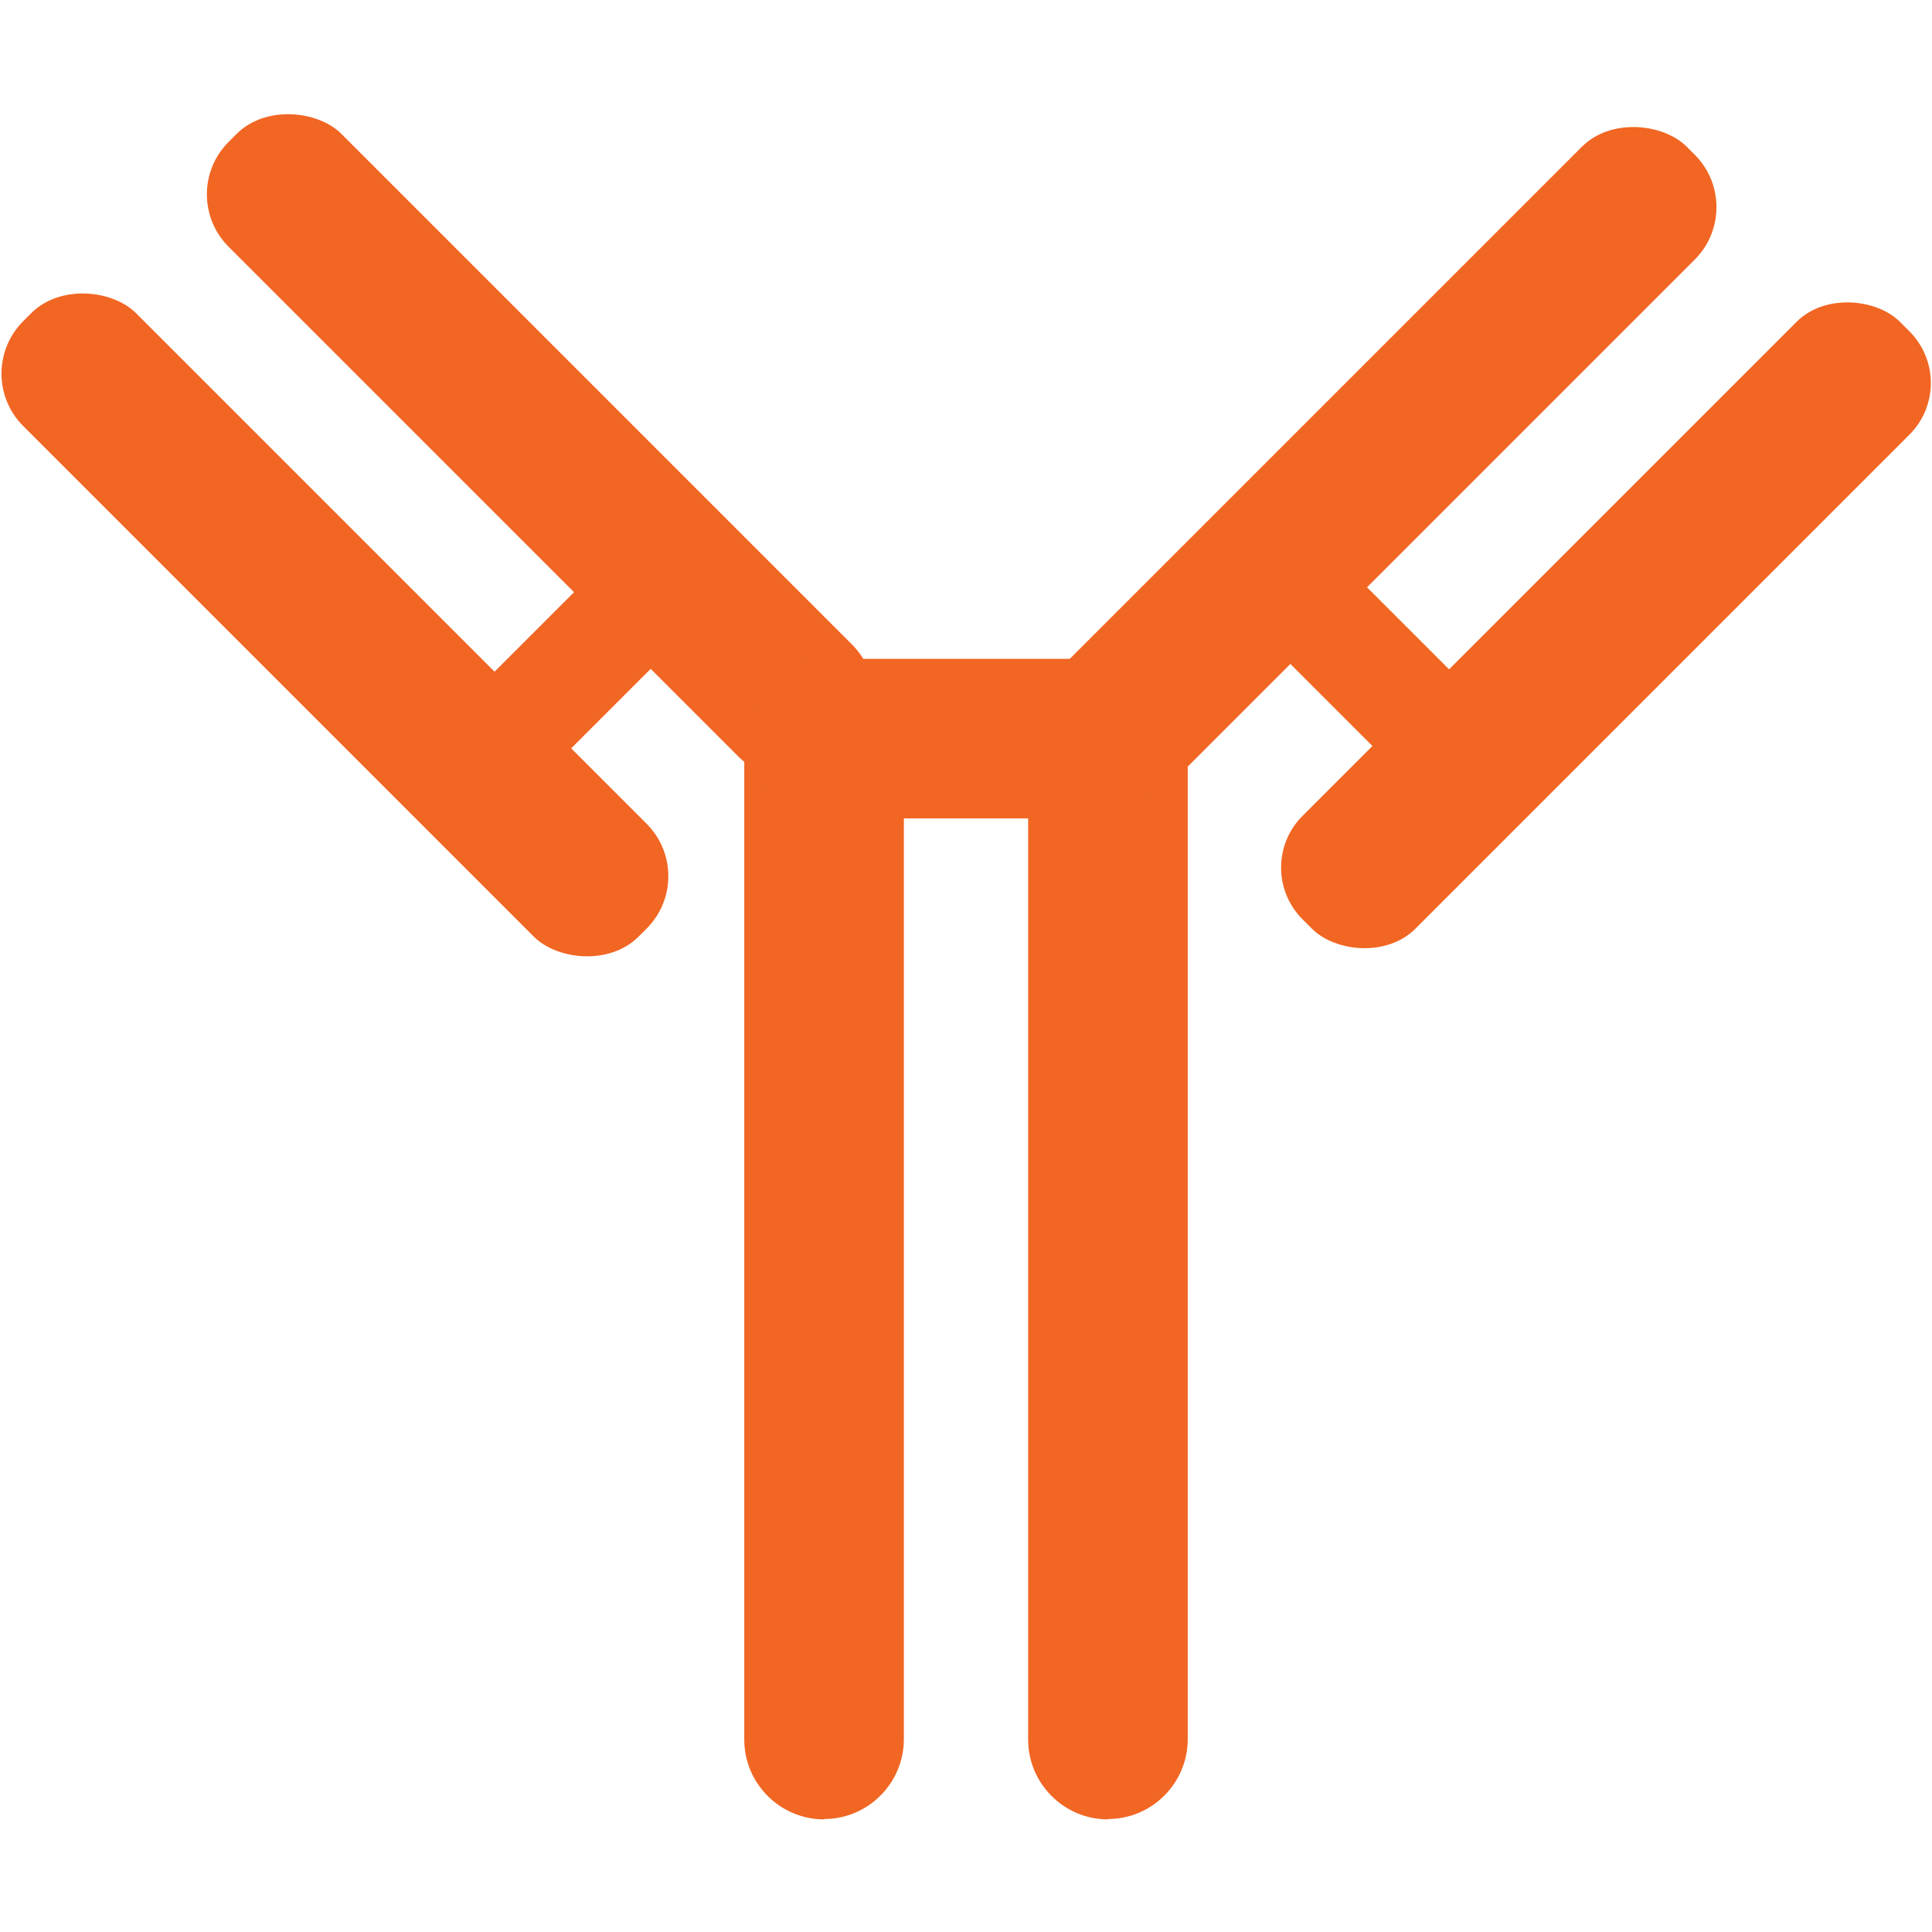
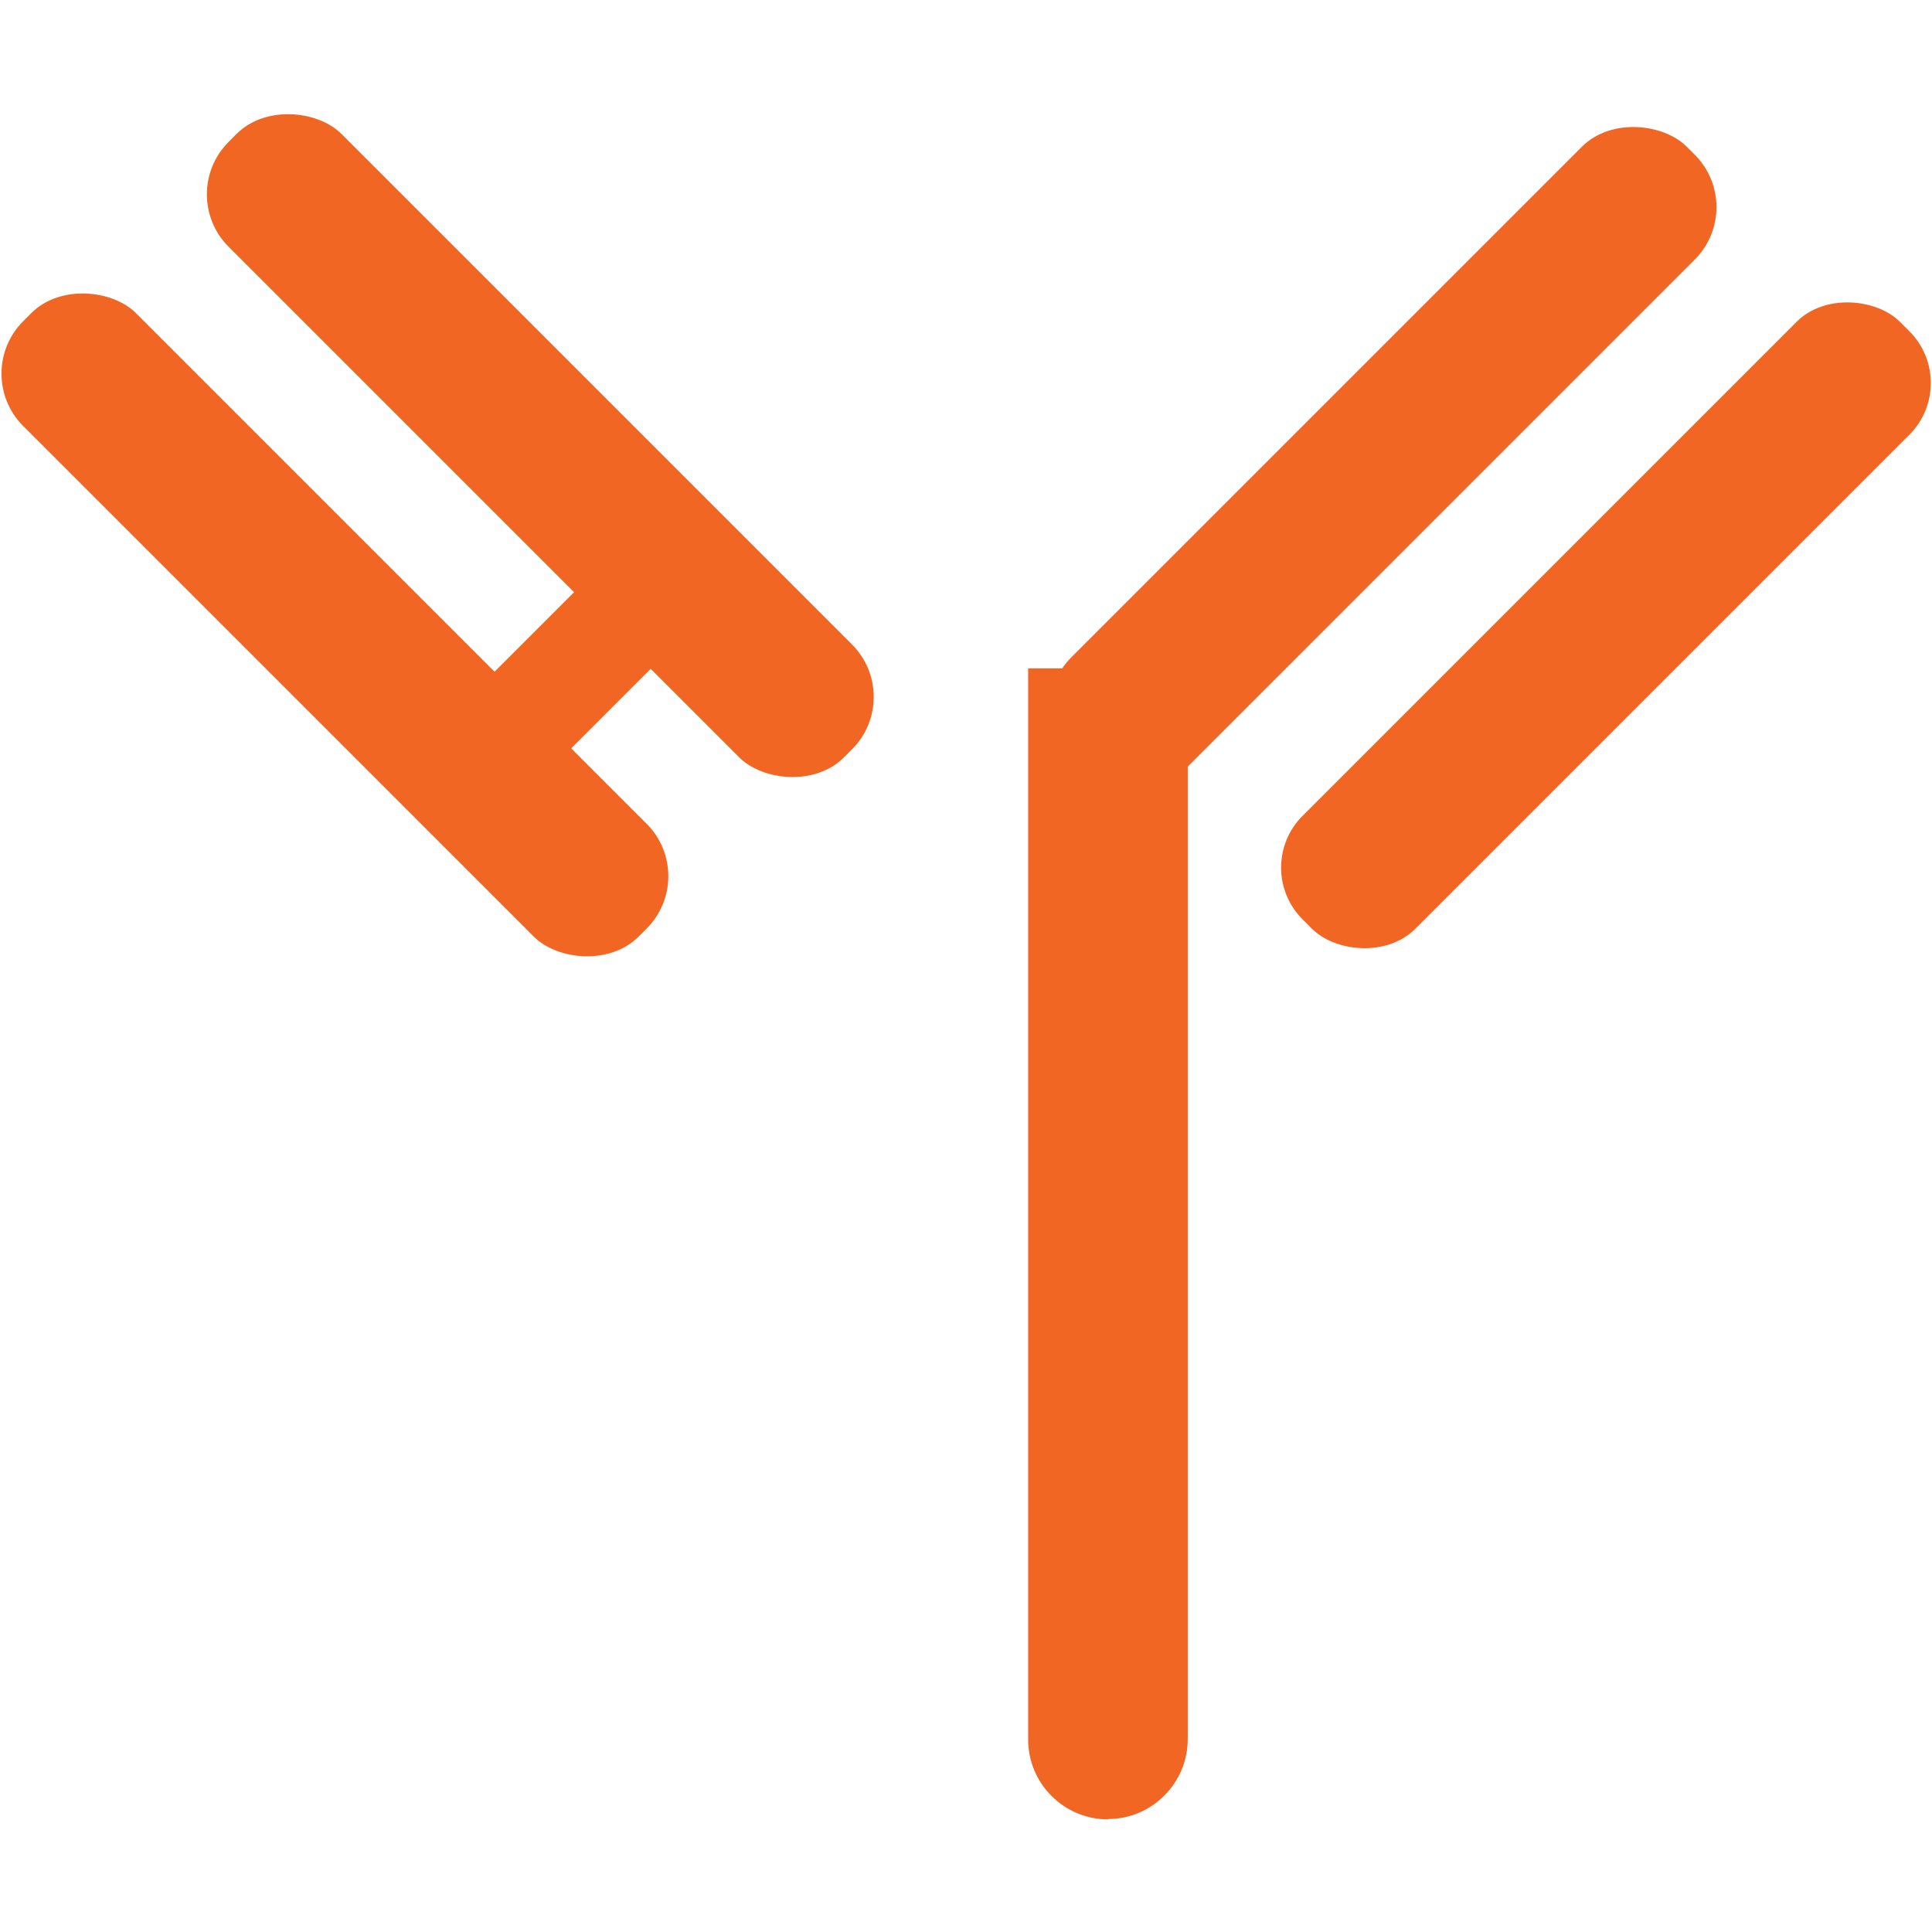
<svg xmlns="http://www.w3.org/2000/svg" id="a" viewBox="0 0 54.72 54.72">
  <defs>
    <style>.b{fill:#f16623;}</style>
  </defs>
-   <path class="b" d="M23.34,51.53h0c-1.24,0-2.26-1.01-2.26-2.26V18.93h4.52v30.33c0,1.24-1.01,2.26-2.26,2.26Z" />
  <path class="b" d="M31.38,51.53h0c-1.24,0-2.26-1.01-2.26-2.26V18.93h4.52v30.33c0,1.24-1.01,2.26-2.26,2.26Z" />
  <rect class="b" x="26.84" y="10.72" width="24.65" height="4.52" rx="2.1" ry="2.1" transform="translate(2.3 31.5) rotate(-45)" />
  <rect class="b" x="13.05" y=".3" width="4.52" height="24.65" rx="2.1" ry="2.1" transform="translate(-4.45 14.52) rotate(-45)" />
  <rect class="b" x="7.22" y="5.37" width="4.52" height="24.65" rx="2.1" ry="2.1" transform="translate(-9.73 11.89) rotate(-45)" />
-   <rect class="b" x="21.46" y="18.66" width="11.42" height="4.52" rx="1.43" ry="1.43" />
  <rect class="b" x="33.52" y="15.45" width="23.93" height="4.52" rx="2.07" ry="2.07" transform="translate(.8 37.35) rotate(-45)" />
  <rect class="b" x="12.79" y="17.41" width="6.94" height="3.07" transform="translate(-8.64 17.05) rotate(-45)" />
-   <rect class="b" x="37.33" y="15.48" width="3.07" height="6.94" transform="translate(-2.02 33.03) rotate(-45)" />
</svg>